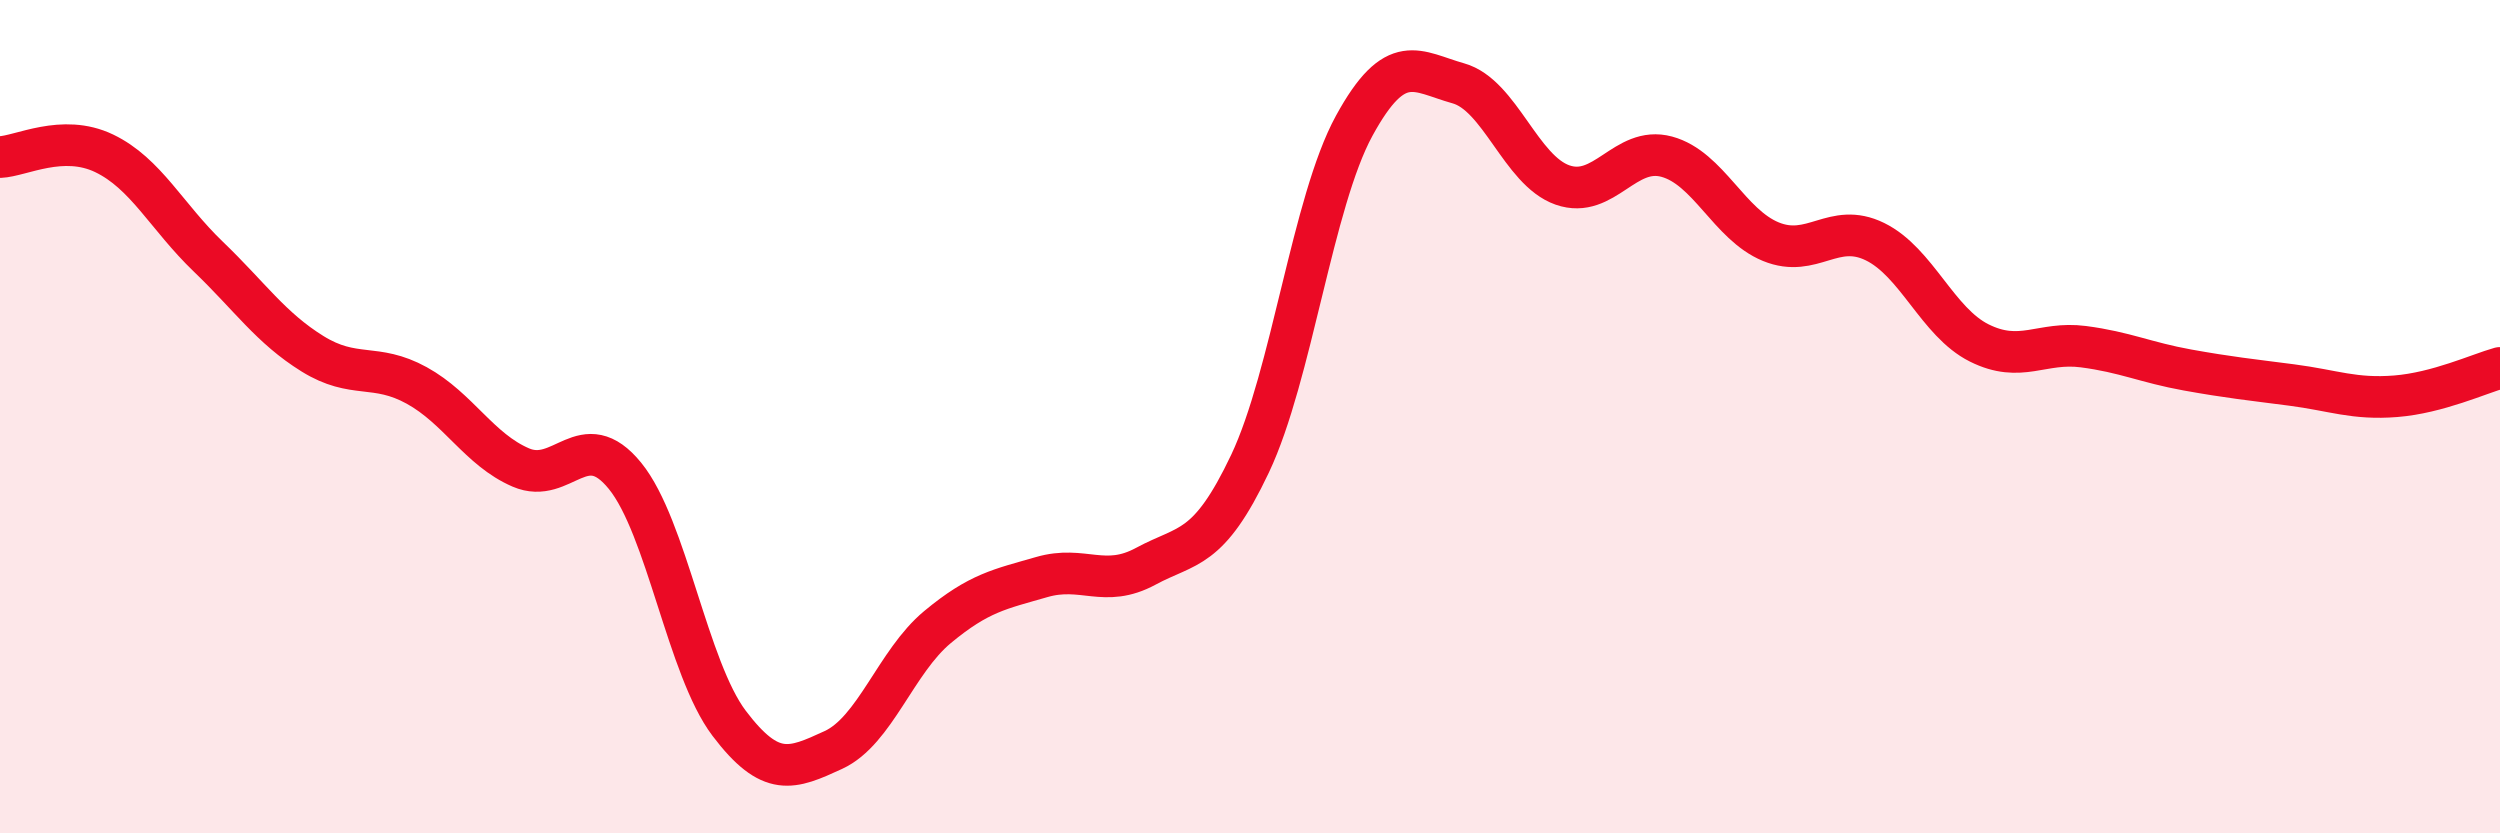
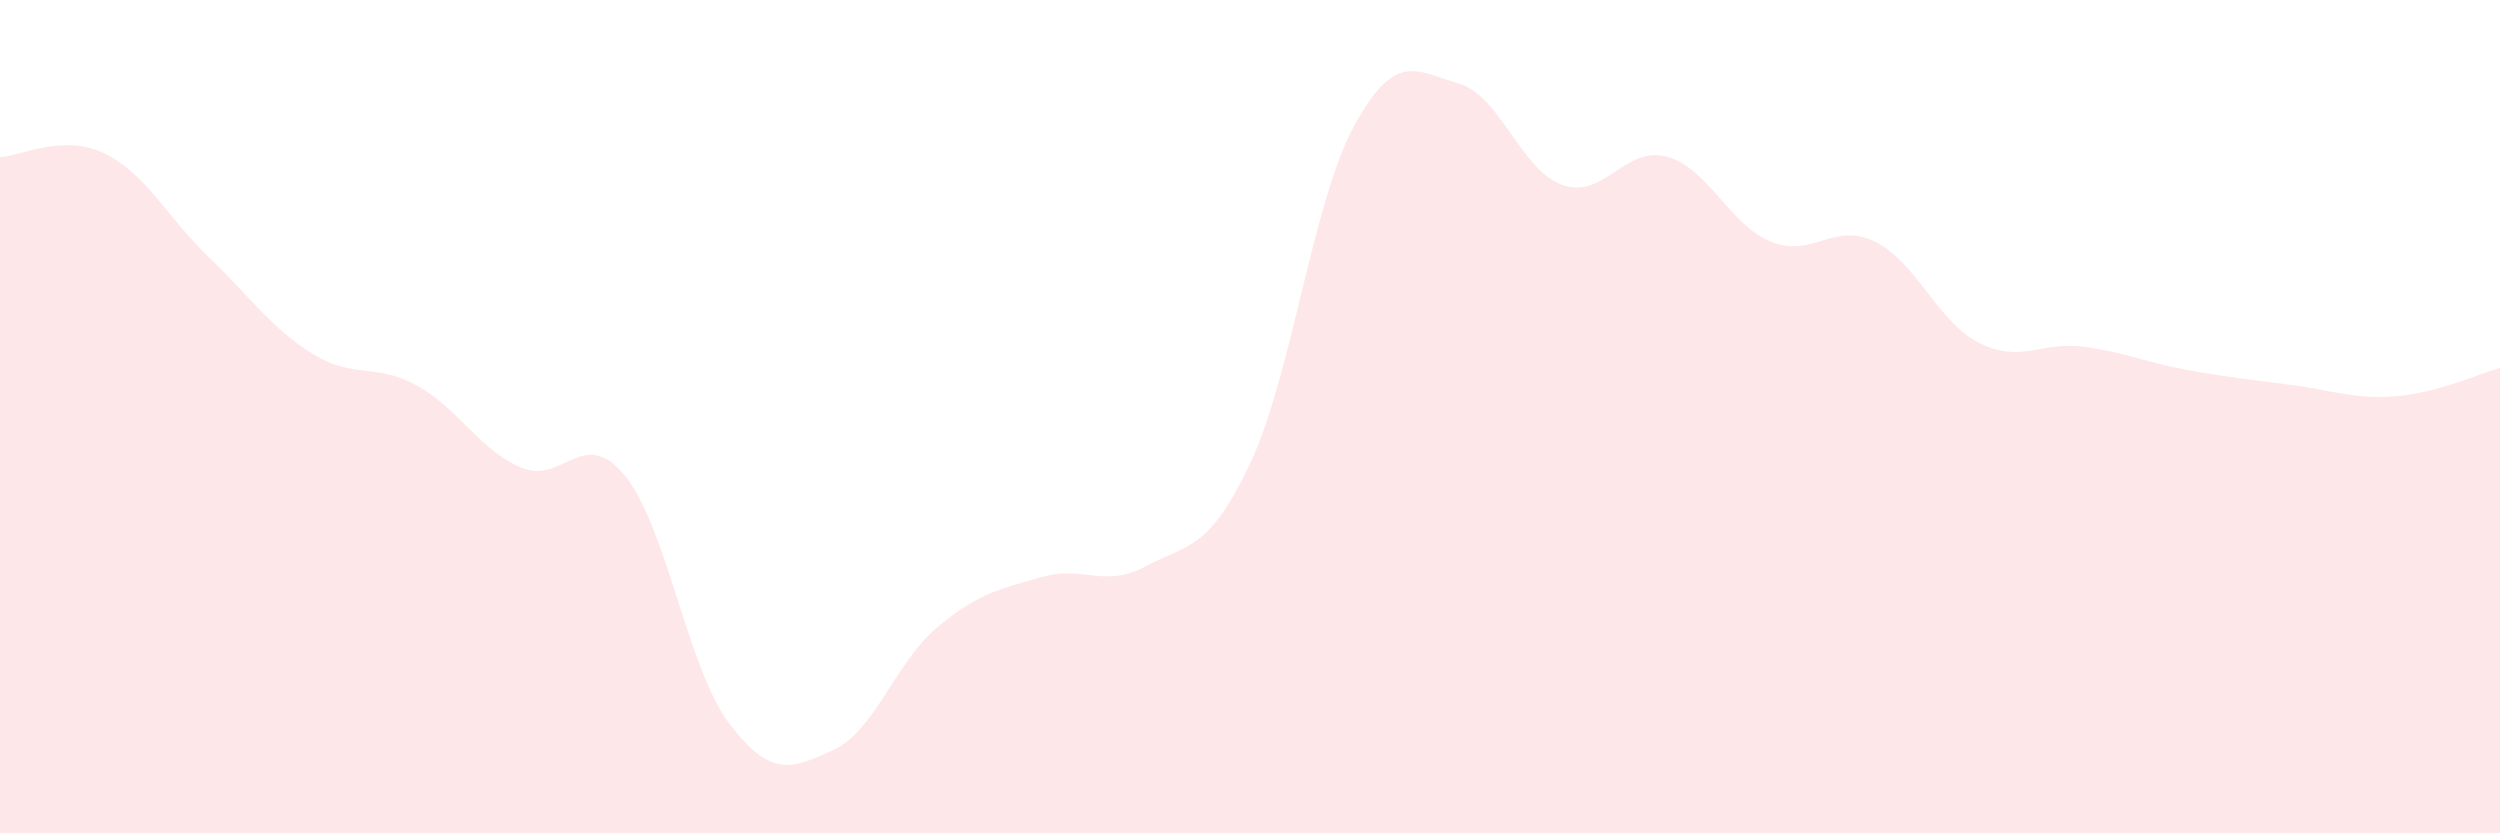
<svg xmlns="http://www.w3.org/2000/svg" width="60" height="20" viewBox="0 0 60 20">
  <path d="M 0,3.77 C 0.5,3.75 1.5,3.2 2.5,3.68 C 3.5,4.16 4,5.2 5,6.16 C 6,7.12 6.5,7.87 7.5,8.49 C 8.5,9.11 9,8.7 10,9.25 C 11,9.8 11.5,10.79 12.5,11.22 C 13.5,11.65 14,10.19 15,11.42 C 16,12.65 16.5,16.04 17.5,17.36 C 18.5,18.68 19,18.46 20,18 C 21,17.54 21.5,15.88 22.5,15.05 C 23.5,14.22 24,14.14 25,13.85 C 26,13.56 26.5,14.13 27.5,13.59 C 28.5,13.05 29,13.24 30,11.13 C 31,9.02 31.5,4.85 32.5,3.02 C 33.5,1.19 34,1.72 35,2 C 36,2.28 36.5,4.09 37.5,4.44 C 38.5,4.79 39,3.49 40,3.76 C 41,4.03 41.5,5.39 42.5,5.8 C 43.5,6.21 44,5.31 45,5.8 C 46,6.29 46.5,7.73 47.5,8.23 C 48.5,8.73 49,8.19 50,8.32 C 51,8.45 51.5,8.7 52.5,8.88 C 53.5,9.06 54,9.11 55,9.24 C 56,9.37 56.5,9.59 57.5,9.51 C 58.5,9.43 59.5,8.97 60,8.83L60 20L0 20Z" fill="#EB0A25" opacity="0.1" stroke-linecap="round" stroke-linejoin="round" />
-   <path d="M 0,3.77 C 0.5,3.75 1.5,3.2 2.5,3.68 C 3.5,4.16 4,5.2 5,6.16 C 6,7.12 6.5,7.87 7.5,8.49 C 8.5,9.11 9,8.7 10,9.25 C 11,9.8 11.5,10.79 12.5,11.22 C 13.5,11.65 14,10.19 15,11.42 C 16,12.65 16.5,16.04 17.5,17.36 C 18.5,18.68 19,18.46 20,18 C 21,17.54 21.5,15.88 22.5,15.05 C 23.5,14.22 24,14.14 25,13.85 C 26,13.56 26.5,14.13 27.5,13.59 C 28.5,13.05 29,13.24 30,11.13 C 31,9.02 31.5,4.85 32.5,3.02 C 33.5,1.19 34,1.72 35,2 C 36,2.28 36.5,4.09 37.5,4.44 C 38.5,4.79 39,3.49 40,3.76 C 41,4.03 41.5,5.39 42.5,5.8 C 43.5,6.21 44,5.31 45,5.8 C 46,6.29 46.5,7.73 47.5,8.23 C 48.5,8.73 49,8.19 50,8.32 C 51,8.45 51.5,8.7 52.5,8.88 C 53.5,9.06 54,9.11 55,9.24 C 56,9.37 56.5,9.59 57.5,9.51 C 58.5,9.43 59.5,8.97 60,8.83" stroke="#EB0A25" stroke-width="1" fill="none" stroke-linecap="round" stroke-linejoin="round" />
</svg>